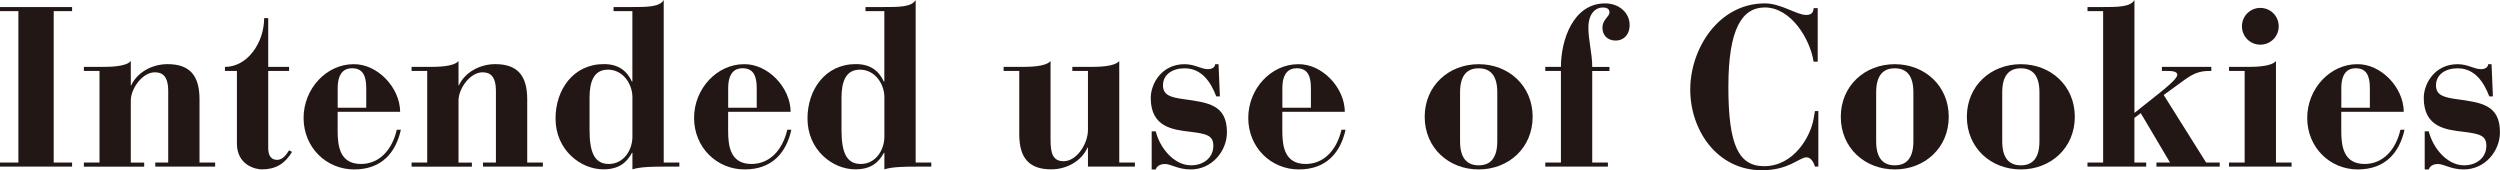
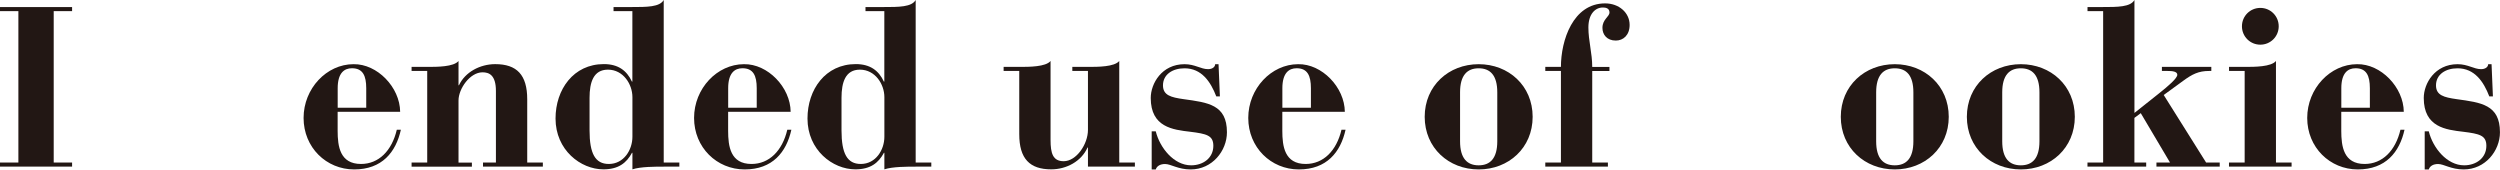
<svg xmlns="http://www.w3.org/2000/svg" width="553.47" height="37.7" viewBox="0 0 553.47 37.7">
  <defs>
    <style>.d{fill:#221714;}</style>
  </defs>
  <g id="a" />
  <g id="b">
    <g id="c">
      <g>
        <path class="d" d="M0,35.99H4.07V2.46H0v-.9H15.96v.9h-4.07V35.99h4.07v.9H0v-.9Z" />
-         <path class="d" d="M18.57,35.99h3.46V15.71h-3.46v-.9h3.56c2.06,0,5.77,0,6.83-1.31v5.37h.1c1.36-2.91,4.67-4.67,8.03-4.67,4.77,0,7.08,2.36,7.08,7.78v14.01h3.46v.9h-13.25v-.9h2.86v-15.86c0-3.51-1.51-4.12-2.96-4.12-2.81,0-5.32,3.66-5.32,6.23v13.76h2.96v.9h-13.35v-.9Z" />
-         <path class="d" d="M49.8,15.71v-.9c5.07,0,8.68-5.47,8.68-10.79h.9V14.81h4.62v.9h-4.62v17.07c0,1.66,.65,2.61,1.96,2.61s2.06-1.2,2.66-2.11l.65,.35c-1.56,2.61-3.61,3.87-6.68,3.87-1.41,0-5.52-.95-5.52-5.72V15.71h-2.66Z" />
        <path class="d" d="M74.75,24.75v4.22c0,3.41,.5,7.33,5.17,7.33,3.92,0,6.83-2.91,7.93-7.58h.9c-1.1,4.97-4.17,8.79-10.34,8.79s-11.2-4.87-11.2-11.4,5.12-11.9,11.04-11.9c5.27-.1,10.29,5.12,10.34,10.54h-13.86Zm6.33-.9v-4.32c0-2.76-.75-4.42-3.16-4.42-1.71,0-3.16,1.05-3.16,4.42v4.32h6.33Z" />
        <path class="d" d="M91.12,35.99h3.46V15.71h-3.46v-.9h3.56c2.06,0,5.77,0,6.83-1.31v5.37h.1c1.36-2.91,4.67-4.67,8.03-4.67,4.77,0,7.08,2.36,7.08,7.78v14.01h3.46v.9h-13.25v-.9h2.86v-15.86c0-3.51-1.51-4.12-2.96-4.12-2.81,0-5.32,3.66-5.32,6.23v13.76h2.96v.9h-13.35v-.9Z" />
        <path class="d" d="M135.84,1.56h3.87c3.56,0,6.33,0,7.23-1.56V35.99h3.46v.9h-3.46c-1.81,0-5.17,0-6.93,.6v-3.66h-.1c-1.21,2.26-3.01,3.66-6.33,3.66-5.02,0-10.59-4.27-10.59-11.25,0-6.43,3.97-12.05,10.69-12.05,3.16,0,5.07,1.41,6.22,3.87h.1V2.46h-4.17v-.9Zm4.17,19.93c0-2.81-2.01-6.07-5.42-6.07-3.21,0-4.07,2.81-4.07,6.22v7.23c0,5.12,1.25,7.43,4.27,7.43,3.31,0,5.22-3.11,5.22-6.02v-8.79Z" />
        <path class="d" d="M161.2,24.75v4.22c0,3.41,.5,7.33,5.17,7.33,3.92,0,6.83-2.91,7.93-7.58h.9c-1.1,4.97-4.17,8.79-10.34,8.79s-11.2-4.87-11.2-11.4,5.12-11.9,11.04-11.9c5.27-.1,10.29,5.12,10.34,10.54h-13.86Zm6.33-.9v-4.32c0-2.76-.75-4.42-3.16-4.42-1.71,0-3.16,1.05-3.16,4.42v4.32h6.33Z" />
        <path class="d" d="M191.62,1.56h3.87c3.56,0,6.33,0,7.23-1.56V35.99h3.46v.9h-3.46c-1.81,0-5.17,0-6.93,.6v-3.66h-.1c-1.21,2.26-3.01,3.66-6.33,3.66-5.02,0-10.59-4.27-10.59-11.25,0-6.43,3.97-12.05,10.69-12.05,3.16,0,5.07,1.41,6.22,3.87h.1V2.46h-4.17v-.9Zm4.17,19.93c0-2.81-2.01-6.07-5.42-6.07-3.21,0-4.07,2.81-4.07,6.22v7.23c0,5.12,1.25,7.43,4.27,7.43,3.31,0,5.22-3.11,5.22-6.02v-8.79Z" />
        <path class="d" d="M237.4,14.81h3.56c2.06,0,5.77,0,6.83-1.31v22.49h3.46v.9h-10.39v-4.22h-.1c-1.36,3.06-4.67,4.82-8.03,4.82-4.77,0-7.08-2.36-7.08-7.78V15.71h-3.46v-.9h3.56c2.06,0,5.77,0,6.83-1.31V30.97c0,2.96,.5,4.72,2.91,4.72,2.81,0,5.37-3.77,5.37-6.93V15.71h-3.46v-.9Z" />
        <path class="d" d="M254.97,29.07h.9c.9,3.66,4.02,7.53,7.83,7.53,2.71,0,4.92-1.66,4.92-4.32,0-2.31-1.51-2.66-5.12-3.11-3.82-.45-8.74-1-8.74-7.48,0-3.21,2.46-7.48,7.48-7.48,2.31,0,3.62,1.1,5.22,1.1,.95,0,1.56-.5,1.56-1.1h.75l.3,7.13h-.8c-1.25-3.26-3.26-6.22-7.03-6.22-2.71,0-4.77,1.41-4.77,3.77,0,2.21,1.76,2.66,4.57,3.06,5.37,.75,9.59,1.2,9.59,7.33,0,4.12-3.26,8.23-8.03,8.23-2.81,0-4.37-1.2-5.67-1.2-1,0-1.81,.4-2.06,1.2h-.9v-8.43Z" />
        <path class="d" d="M283.89,24.75v4.22c0,3.41,.5,7.33,5.17,7.33,3.92,0,6.83-2.91,7.93-7.58h.9c-1.1,4.97-4.17,8.79-10.34,8.79s-11.2-4.87-11.2-11.4,5.12-11.9,11.04-11.9c5.27-.1,10.29,5.12,10.34,10.54h-13.86Zm6.33-.9v-4.32c0-2.76-.75-4.42-3.16-4.42-1.71,0-3.16,1.05-3.16,4.42v4.32h6.33Z" />
        <path class="d" d="M327.36,14.21c6.63,0,11.95,4.77,11.95,11.65s-5.32,11.65-11.95,11.65-11.95-4.77-11.95-11.65,5.32-11.65,11.95-11.65Zm-4.12,17.07c0,3.77,1.56,5.32,4.12,5.32s4.12-1.56,4.12-5.32v-10.84c0-3.77-1.56-5.32-4.12-5.32s-4.12,1.56-4.12,5.32v10.84Z" />
        <path class="d" d="M352.51,35.99h3.46v.9h-13.86v-.9h3.46V15.71h-3.46v-.9h3.46c0-5.87,2.66-14.06,9.79-14.06,3.06,0,5.42,2.06,5.42,4.77,0,2.26-1.41,3.46-3.06,3.46-1.96,0-2.96-1.31-2.96-2.81,0-1.91,1.56-2.46,1.56-3.41s-.85-1.1-1.46-1.1c-1.71,0-3.21,1.46-3.21,4.42s.85,5.67,.85,8.74h3.81v.9h-3.81v20.28Z" />
-         <path class="d" d="M402.41,13.65h-.9c-.8-5.12-5.07-12-10.79-12-5.07,0-8.08,4.77-8.08,17.57s2.21,17.57,7.93,17.57c6.48,0,10.24-6.43,10.94-10.49l.3-1.71h.75v12.3h-.75c-.2-.75-.8-2.06-1.86-2.06-1.61,0-3.87,2.86-9.89,2.86-9.94,0-15.86-8.89-15.86-17.87S380.43,.75,390.72,.75c3.61,0,7.03,2.56,9.14,2.56,1.05,0,1.61-.45,1.66-1.51h.9V13.65Z" />
        <path class="d" d="M419.48,14.21c6.63,0,11.95,4.77,11.95,11.65s-5.32,11.65-11.95,11.65-11.95-4.77-11.95-11.65,5.32-11.65,11.95-11.65Zm-4.12,17.07c0,3.77,1.56,5.32,4.12,5.32s4.12-1.56,4.12-5.32v-10.84c0-3.77-1.56-5.32-4.12-5.32s-4.12,1.56-4.12,5.32v10.84Z" />
        <path class="d" d="M447.39,14.21c6.63,0,11.95,4.77,11.95,11.65s-5.32,11.65-11.95,11.65-11.95-4.77-11.95-11.65,5.32-11.65,11.95-11.65Zm-4.12,17.07c0,3.77,1.56,5.32,4.12,5.32s4.12-1.56,4.12-5.32v-10.84c0-3.77-1.56-5.32-4.12-5.32s-4.12,1.56-4.12,5.32v10.84Z" />
        <path class="d" d="M462.15,35.99h3.46V2.46h-3.46v-.9h3.16c3.56,0,6.33,0,7.23-1.56V25l5.37-4.27c2.16-1.71,4.12-3.41,4.12-4.17s-1.15-.85-2.16-.85h-1.25v-.9h10.94v.9h-.5c-2.31,0-3.71,.7-5.77,2.21l-4.27,3.11,9.39,14.96h3.01v.9h-14.01v-.9h3.01l-6.48-10.94-1.41,1.05v9.89h2.61v.9h-13v-.9Z" />
        <path class="d" d="M493.48,35.99h3.46V15.71h-3.46v-.9h3.56c2.06,0,5.77,0,6.83-1.31v22.49h3.46v.9h-13.86v-.9Zm6.93-34.24c2.26,0,4.07,1.81,4.07,4.07s-1.81,4.07-4.07,4.07-4.07-1.81-4.07-4.07,1.81-4.07,4.07-4.07Z" />
        <path class="d" d="M518.33,24.75v4.22c0,3.41,.5,7.33,5.17,7.33,3.92,0,6.83-2.91,7.93-7.58h.9c-1.1,4.97-4.17,8.79-10.34,8.79s-11.2-4.87-11.2-11.4,5.12-11.9,11.04-11.9c5.27-.1,10.29,5.12,10.34,10.54h-13.86Zm6.33-.9v-4.32c0-2.76-.75-4.42-3.16-4.42-1.71,0-3.16,1.05-3.16,4.42v4.32h6.33Z" />
        <path class="d" d="M536.8,29.07h.9c.9,3.66,4.02,7.53,7.83,7.53,2.71,0,4.92-1.66,4.92-4.32,0-2.31-1.51-2.66-5.12-3.11-3.82-.45-8.74-1-8.74-7.48,0-3.21,2.46-7.48,7.48-7.48,2.31,0,3.62,1.1,5.22,1.1,.95,0,1.56-.5,1.56-1.1h.75l.3,7.13h-.8c-1.25-3.26-3.26-6.22-7.03-6.22-2.71,0-4.77,1.41-4.77,3.77,0,2.21,1.76,2.66,4.57,3.06,5.37,.75,9.59,1.2,9.59,7.33,0,4.12-3.26,8.23-8.03,8.23-2.81,0-4.37-1.2-5.67-1.2-1,0-1.81,.4-2.06,1.2h-.9v-8.43Z" />
      </g>
    </g>
  </g>
</svg>